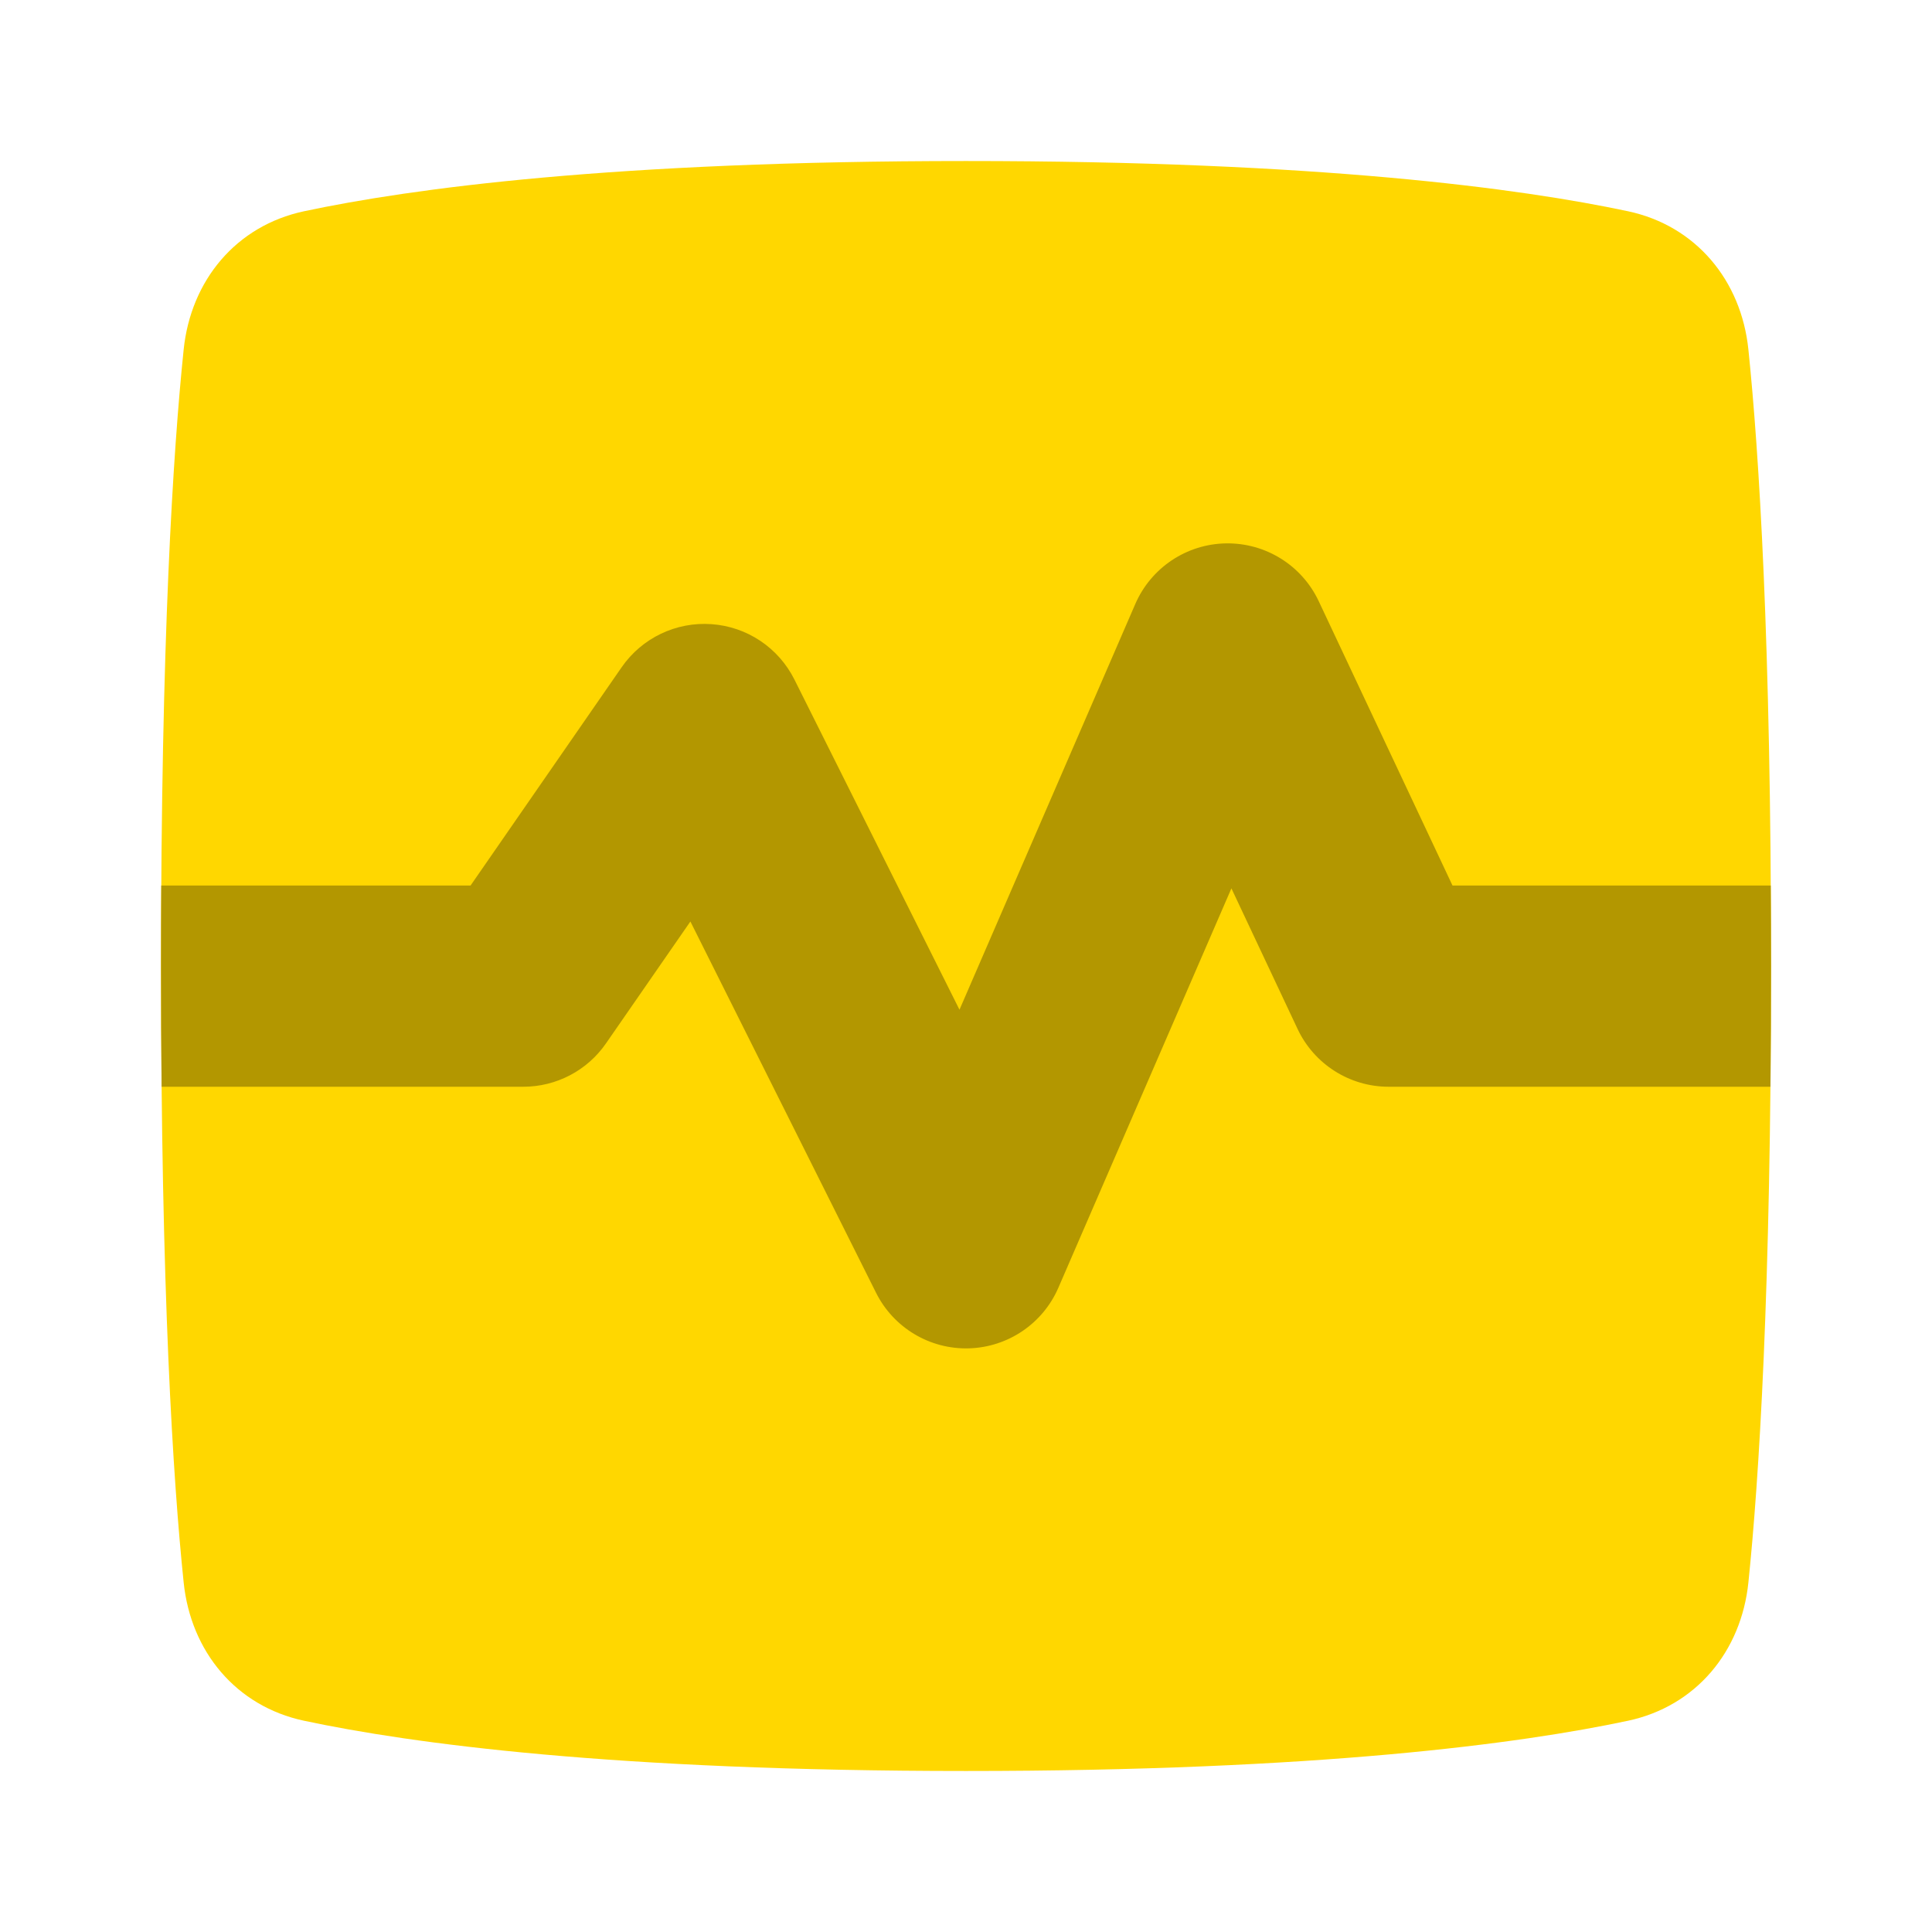
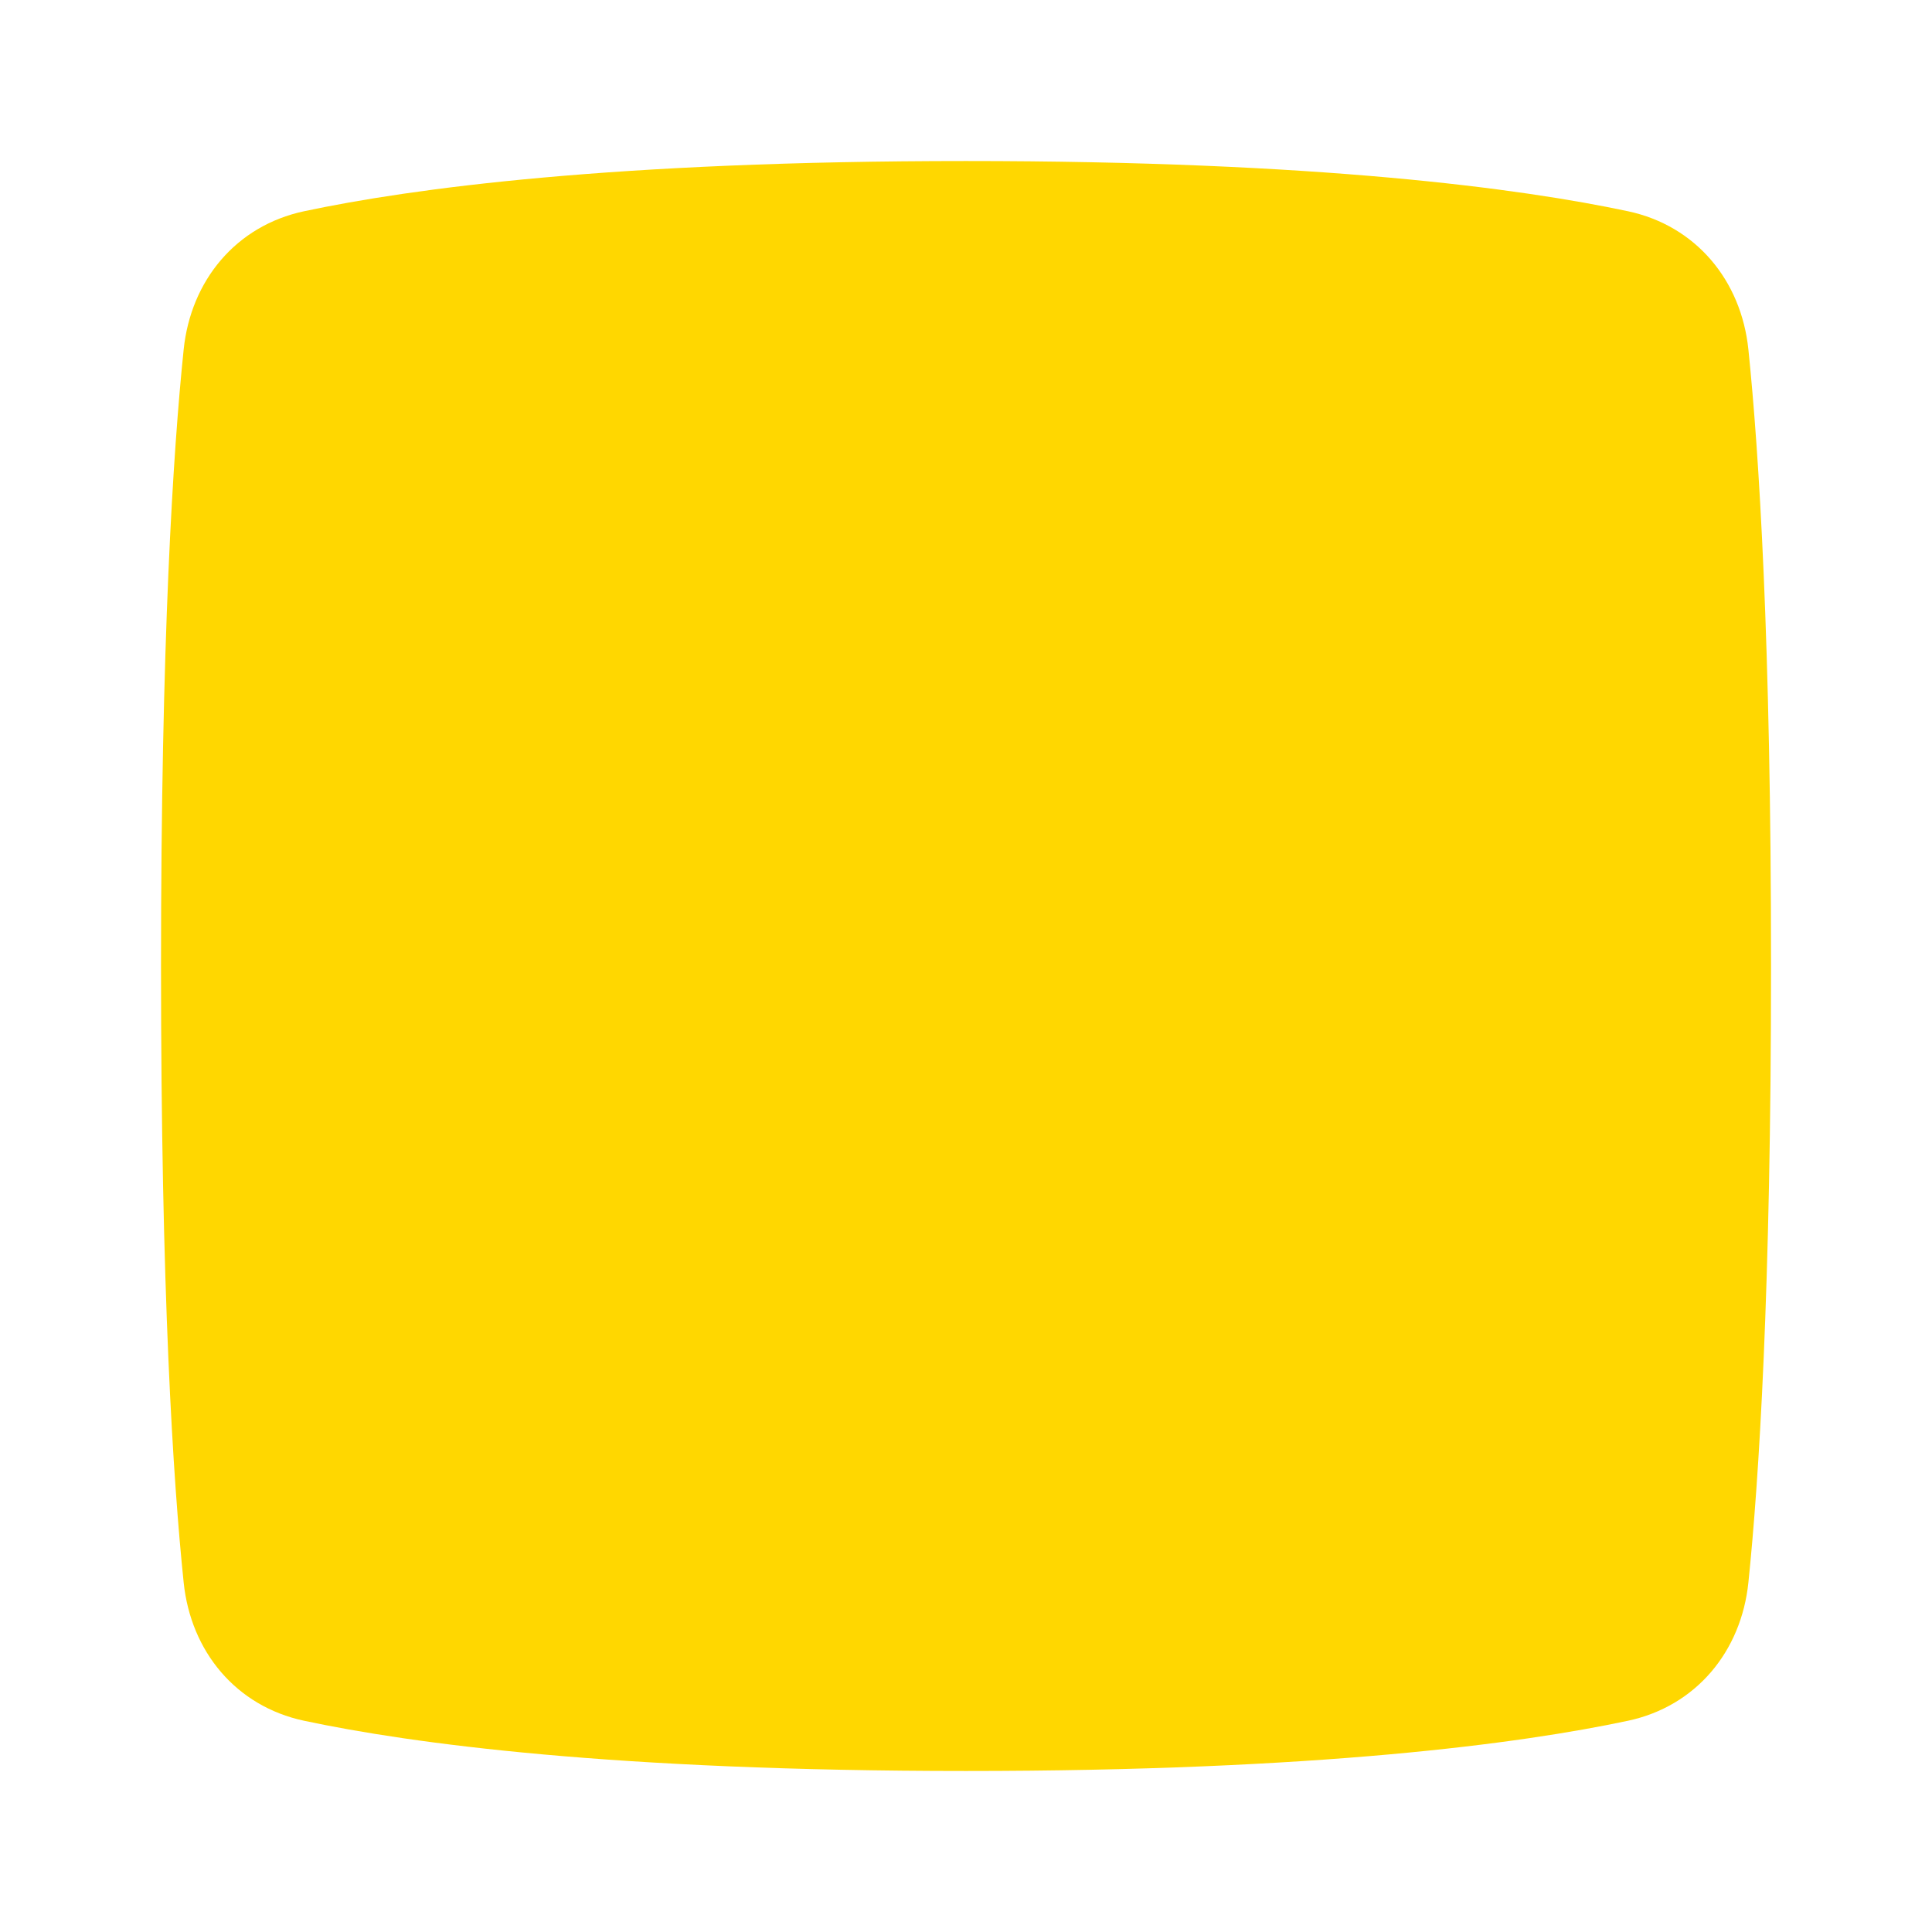
<svg xmlns="http://www.w3.org/2000/svg" width="32" height="32" viewBox="0 0 32 32" fill="none">
  <path d="M3.042 26.21C3.16 27.355 3.91 28.261 5.036 28.501C6.813 28.879 10.162 29.333 16 29.333C21.838 29.333 25.188 28.879 26.965 28.501C28.09 28.261 28.841 27.355 28.959 26.21C29.134 24.513 29.334 21.396 29.334 16C29.334 10.604 29.134 7.488 28.959 5.79C28.841 4.645 28.09 3.739 26.965 3.499C25.188 3.121 21.838 2.667 16 2.667C10.162 2.667 6.813 3.121 5.036 3.499C3.91 3.739 3.16 4.645 3.042 5.79C2.866 7.488 2.667 10.604 2.667 16C2.667 21.396 2.866 24.513 3.042 26.21Z" fill="#FFD700" />
-   <path d="M2.677 18H8.667C9.214 18 9.726 17.732 10.037 17.282L11.435 15.263L14.51 21.412C14.799 21.991 15.399 22.351 16.046 22.333C16.694 22.315 17.272 21.924 17.53 21.329L20.396 14.714L21.492 17.043C21.767 17.627 22.355 18 23 18H29.324C29.33 17.371 29.334 16.705 29.334 16C29.334 15.539 29.332 15.095 29.329 14.667H24.058L21.842 9.957C21.563 9.364 20.963 8.99 20.308 9C19.653 9.01 19.065 9.403 18.804 10.004L15.892 16.724L13.158 11.255C12.894 10.728 12.373 10.379 11.785 10.338C11.198 10.296 10.632 10.567 10.297 11.051L7.794 14.667H2.671C2.668 15.095 2.667 15.539 2.667 16C2.667 16.705 2.67 17.371 2.677 18Z" fill="#B39700" />
</svg>